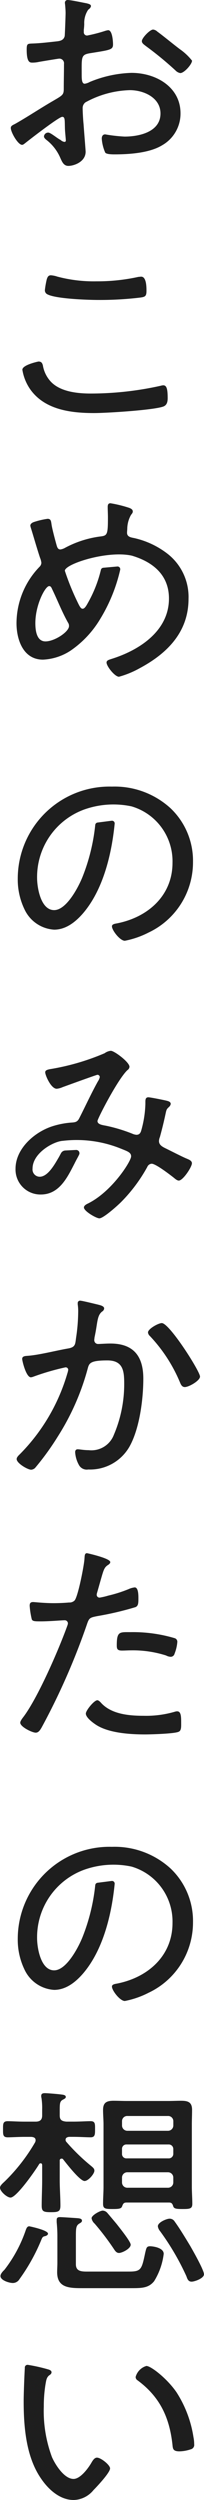
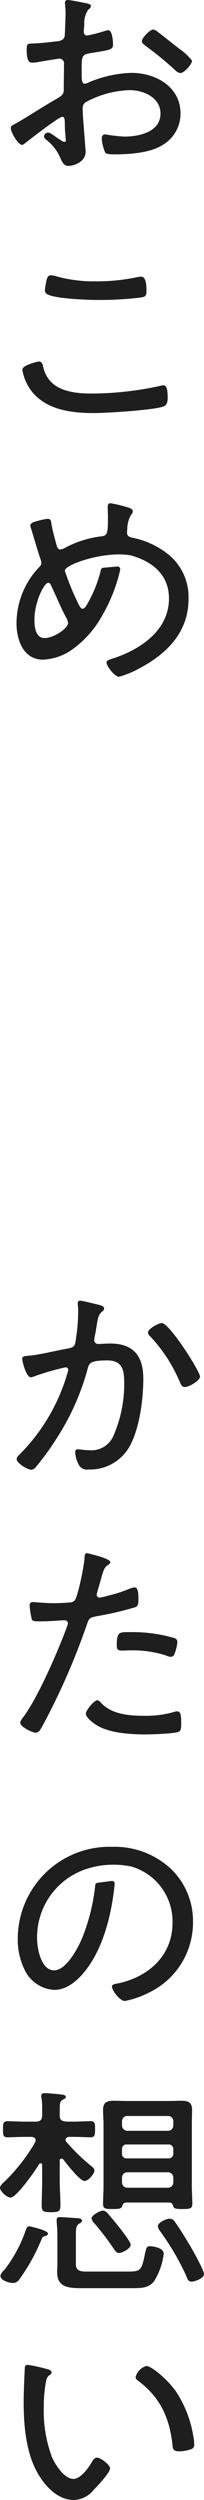
<svg xmlns="http://www.w3.org/2000/svg" viewBox="0 0 33.837 412.65">
  <defs>
    <style>.cls-1{fill:#1e1e1e}</style>
  </defs>
  <g id="レイヤー_2" data-name="レイヤー 2">
    <g id="レイヤー_1-2" data-name="レイヤー 1">
      <path class="cls-1" d="M10.308 19.289c-.535 0-5.385 3.74-6.113 4.325-.152.111-.342.294-.533.294-.689 0-1.873-2.089-1.873-2.787 0-.366.343-.476.765-.7 2.138-1.209 4.162-2.567 6.264-3.776 1.566-.918 1.757-.991 1.757-1.981 0-1.357.038-2.713.038-4.106a.774.774 0 00-.8-.881c-.115 0-3.02.477-3.4.55a4.9 4.9 0 01-1.032.11c-.419 0-.955 0-.955-2.163 0-.954.153-.954.879-.99 1.374-.037 2.826-.219 4.2-.366.612-.074 1.07-.257 1.222-.845.039-.182.153-3.447.153-3.812 0-.4-.038-.918-.076-1.321 0-.074-.038-.257-.038-.367A.44.44 0 0111.225 0c.5 0 2.56.44 3.17.55.229.074.689.147.689.441 0 .256-.269.477-.46.623a3.888 3.888 0 00-.65 2.347 8.921 8.921 0 01-.075.953v.4a.53.53 0 00.573.55 25.648 25.648 0 002.865-.734 2.914 2.914 0 01.61-.147c.689 0 .8 1.835.8 2.347 0 .881-.459.916-3.666 1.431-1.682.257-1.53.551-1.53 3.63 0 .733.038 1.431.5 1.431a2.56 2.56 0 00.841-.295 19.5 19.5 0 016.915-1.5c4.126 0 8.136 2.384 8.136 6.674a6.011 6.011 0 01-3.056 5.281c-2.1 1.282-5.463 1.5-7.908 1.5-.571 0-1.337-.037-1.527-.294a6.871 6.871 0 01-.574-2.31c0-.367.154-.7.574-.7a25.911 25.911 0 003.209.366c2.521 0 5.959-.806 5.959-3.813 0-2.6-2.751-3.85-5.082-3.85a16.143 16.143 0 00-7.372 2.017 1.165 1.165 0 00-.456.952c0 .587.076 1.982.152 2.641.038.659.342 4.29.342 4.547 0 1.687-1.948 2.347-2.863 2.347-.8 0-1.069-.734-1.338-1.322a7.52 7.52 0 00-2.253-2.932c-.19-.147-.459-.367-.459-.624a.7.7 0 01.725-.622c.383 0 1.528.989 2.026 1.209a1.214 1.214 0 00.648.331c.191 0 .229-.147.229-.257 0-.221-.152-1.54-.152-2.055-.039-1.281.038-1.832-.458-1.832M26.084 5.207c.878.624 2.788 2.2 3.781 2.934a9.467 9.467 0 011.988 1.87c0 .586-1.3 2.054-1.949 2.054a1.46 1.46 0 01-.8-.439 56.573 56.573 0 00-4.927-4.035c-.268-.22-.649-.44-.649-.806 0-.513 1.337-1.908 1.871-1.908a1.208 1.208 0 01.688.33" />
      <path class="cls-1" d="M7.11 60.3a5.2 5.2 0 001.3 2.676c1.567 1.688 4.432 1.981 6.647 1.981a53.668 53.668 0 0011.61-1.287 1.646 1.646 0 01.419-.073c.573 0 .726.659.726 2.127 0 .585-.114 1.172-.765 1.394-1.717.585-9.32 1.063-11.458 1.063-3.859 0-8.1-.551-10.5-3.815a7.8 7.8 0 01-1.38-3.336c0-.806 2.634-1.357 2.674-1.357.458 0 .611.221.727.624M9.4 45.628a23.61 23.61 0 006.607.806 31.725 31.725 0 006.953-.732c.113 0 .3-.037.458-.037.879 0 .879 1.761.879 2.347 0 .879-.229.989-.993 1.1a56.149 56.149 0 01-6.991.4c-1.719 0-7.3-.185-8.556-.991a.723.723 0 01-.307-.7 14.662 14.662 0 01.307-1.723c.115-.331.229-.661.687-.661a4.418 4.418 0 01.956.183" />
-       <path class="cls-1" d="M17.124 93.715a.443.443 0 00-.386.332 20.8 20.8 0 01-2.084 5.333c-.342.624-.611 1.1-.954 1.1s-.573-.549-1.032-1.5a41.145 41.145 0 01-1.911-4.767c0-1.126 7.069-3.4 11.117-2.494 3.59 1.063 6.15 3.263 6.15 7.076 0 5.207-4.661 8.4-9.321 9.9-.535.184-1.031.259-1.031.662 0 .623 1.376 2.347 2.063 2.347a15.464 15.464 0 003.476-1.431c4.66-2.493 8.061-6.05 8.061-11.441a9.027 9.027 0 00-3.554-7.48 14.077 14.077 0 00-5.425-2.531c-.534-.111-1.221-.184-1.221-.88 0-.257.038-.477.038-.732a4.771 4.771 0 01.61-2.2c.192-.257.306-.367.306-.587 0-.331-.306-.477-.572-.587a20.5 20.5 0 00-3.134-.771c-.38 0-.456.293-.456.587 0 .587.038 1.174.038 1.76 0 2.934-.114 3.007-1.375 3.153a17 17 0 00-5.694 1.836 2.344 2.344 0 01-.8.294c-.382 0-.5-.257-.611-.587-.19-.659-.8-2.9-.879-3.593-.076-.441-.076-.881-.649-.881a13.223 13.223 0 00-2.329.552c-.268.108-.536.292-.536.585a2.493 2.493 0 00.115.441c.5 1.612.954 3.226 1.49 4.841a3.062 3.062 0 01.229.842.965.965 0 01-.306.659 13.435 13.435 0 00-3.82 9.314c0 2.641 1.07 6.014 4.393 6.014a9.11 9.11 0 004.547-1.466 16.712 16.712 0 004.965-5.28 27.122 27.122 0 003.294-8.083.45.45 0 00-.482-.547zm-5.831 9.075a.929.929 0 01.152.55c0 .954-2.405 2.531-3.9 2.531-1.528 0-1.681-1.945-1.681-3.008 0-3.042 1.642-6.121 2.293-6.121.267 0 .381.255.458.438.915 1.872 1.642 3.777 2.674 5.61" />
-       <path class="cls-1" d="M16.176 135.769a.435.435 0 00-.378.392 32.141 32.141 0 01-2.121 8.6c-.648 1.612-2.634 5.463-4.7 5.463-2.216 0-2.825-3.7-2.825-5.318a11.86 11.86 0 017.829-11.293 14.507 14.507 0 017.832-.515 9.438 9.438 0 016.8 9.316c0 5.279-3.9 8.909-9.091 9.973-.343.074-.955.11-.955.514 0 .659 1.337 2.384 2.14 2.384a14.706 14.706 0 003.933-1.358 12.816 12.816 0 007.373-11.66 11.934 11.934 0 00-3.743-8.875 13.771 13.771 0 00-9.7-3.557A15.215 15.215 0 002.944 145.05a11.325 11.325 0 001.145 5.1 5.819 5.819 0 004.89 3.3c1.988 0 3.59-1.32 4.775-2.677 3.336-3.863 4.764-9.73 5.267-14.823a.445.445 0 00-.5-.48z" />
+       <path class="cls-1" d="M17.124 93.715a.443.443 0 00-.386.332 20.8 20.8 0 01-2.084 5.333c-.342.624-.611 1.1-.954 1.1s-.573-.549-1.032-1.5a41.145 41.145 0 01-1.911-4.767c0-1.126 7.069-3.4 11.117-2.494 3.59 1.063 6.15 3.263 6.15 7.076 0 5.207-4.661 8.4-9.321 9.9-.535.184-1.031.259-1.031.662 0 .623 1.376 2.347 2.063 2.347a15.464 15.464 0 003.476-1.431c4.66-2.493 8.061-6.05 8.061-11.441a9.027 9.027 0 00-3.554-7.48 14.077 14.077 0 00-5.425-2.531c-.534-.111-1.221-.184-1.221-.88 0-.257.038-.477.038-.732a4.771 4.771 0 01.61-2.2c.192-.257.306-.367.306-.587 0-.331-.306-.477-.572-.587a20.5 20.5 0 00-3.134-.771c-.38 0-.456.293-.456.587 0 .587.038 1.174.038 1.76 0 2.934-.114 3.007-1.375 3.153a17 17 0 00-5.694 1.836 2.344 2.344 0 01-.8.294c-.382 0-.5-.257-.611-.587-.19-.659-.8-2.9-.879-3.593-.076-.441-.076-.881-.649-.881a13.223 13.223 0 00-2.329.552c-.268.108-.536.292-.536.585a2.493 2.493 0 00.115.441c.5 1.612.954 3.226 1.49 4.841a3.062 3.062 0 01.229.842.965.965 0 01-.306.659 13.435 13.435 0 00-3.82 9.314c0 2.641 1.07 6.014 4.393 6.014a9.11 9.11 0 004.547-1.466 16.712 16.712 0 004.965-5.28 27.122 27.122 0 003.294-8.083.45.45 0 00-.482-.547zm-5.831 9.075c0 .954-2.405 2.531-3.9 2.531-1.528 0-1.681-1.945-1.681-3.008 0-3.042 1.642-6.121 2.293-6.121.267 0 .381.255.458.438.915 1.872 1.642 3.777 2.674 5.61" />
      <path class="cls-1" d="M16.176 310.769a.435.435 0 00-.378.392 32.141 32.141 0 01-2.121 8.6c-.648 1.612-2.634 5.463-4.7 5.463-2.216 0-2.825-3.7-2.825-5.318a11.86 11.86 0 017.829-11.293 14.507 14.507 0 017.832-.515 9.438 9.438 0 016.8 9.316c0 5.279-3.9 8.909-9.091 9.973-.343.074-.955.11-.955.514 0 .659 1.337 2.384 2.14 2.384a14.706 14.706 0 003.933-1.358 12.816 12.816 0 007.373-11.66 11.934 11.934 0 00-3.743-8.875 13.771 13.771 0 00-9.7-3.557A15.215 15.215 0 002.944 320.05a11.325 11.325 0 001.145 5.1 5.819 5.819 0 004.89 3.3c1.988 0 3.59-1.32 4.775-2.677 3.336-3.863 4.764-9.73 5.267-14.823a.445.445 0 00-.5-.48z" />
-       <path class="cls-1" d="M30.954 191.235c-.65-.255-2.865-1.392-3.628-1.758-.5-.258-.957-.552-.957-1.137a1.856 1.856 0 01.153-.661q.518-1.871.919-3.74c.189-.88.189-.844.648-1.282a.82.82 0 00.229-.442c0-.33-.343-.44-.612-.514-.38-.108-2.787-.585-3.092-.585-.5 0-.5.44-.5.8v.294a17.624 17.624 0 01-.649 4.253c-.114.441-.268.846-.839.846a2.1 2.1 0 01-.688-.185 26.273 26.273 0 00-4.393-1.319c-.613-.111-1.376-.221-1.376-.77 0-.367 3.361-6.895 4.966-8.4a.733.733 0 00.343-.551c0-.769-2.52-2.64-3.094-2.64a2.084 2.084 0 00-1.03.4 39.024 39.024 0 01-9.131 2.64c-.3.073-.725.147-.725.512 0 .479.955 2.715 1.909 2.715a3.1 3.1 0 00.956-.258c.5-.183 5.654-2.052 5.806-2.052a.4.4 0 01.382.367 1.853 1.853 0 01-.3.7c-1.107 1.98-2.064 4.072-3.094 6.087-.306.624-.649.7-1.3.734a13.7 13.7 0 00-3.209.624c-3.019.989-6.073 3.741-6.073 7a4.125 4.125 0 004.2 4.252c3.1 0 4.433-2.9 5.616-5.17.268-.55.534-.991.726-1.393a.538.538 0 00-.5-.791l-1.787.088a.859.859 0 00-.717.455c-.151.285-.331.622-.394.724-.61 1.027-1.756 3.154-3.131 3.154a1.2 1.2 0 01-1.188-1.345c0-2.567 3.476-4.5 5.044-4.584a19.592 19.592 0 019.587 1.283c1.1.446 1.717.624 1.717 1.284 0 .806-3.207 5.867-7.218 7.81-.231.11-.611.33-.611.622 0 .624 2.062 1.8 2.56 1.8.687 0 3.131-2.2 3.666-2.75a26.013 26.013 0 004.277-5.72.861.861 0 01.725-.55c.689 0 3.02 1.8 3.63 2.273.229.182.574.512.879.512.687 0 2.177-2.235 2.177-2.859 0-.44-.536-.624-.878-.771" />
      <path class="cls-1" d="M16.285 215.349c.3.075.992.219.992.624a.676.676 0 01-.342.514c-.612.476-.727 1.209-.917 2.42a29.739 29.739 0 01-.344 1.87c0 .109-.038.294-.038.4a.628.628 0 00.687.659c.267 0 1.261-.074 1.987-.074 3.934 0 5.462 2.2 5.462 5.794 0 3.373-.611 8.177-2.253 11.149a7.522 7.522 0 01-6.877 3.848 1.474 1.474 0 01-1.566-.769 4.945 4.945 0 01-.612-2.09c0-.257.115-.477.421-.477.344 0 .993.147 1.834.147a3.977 3.977 0 004.164-2.531 21.244 21.244 0 001.718-8.432c0-2.055-.152-3.851-2.788-3.851-2.789 0-3.018.439-3.247 1.284a40.318 40.318 0 01-4.966 11.26 43.963 43.963 0 01-3.782 5.206 1.05 1.05 0 01-.65.292c-.571 0-2.406-1.063-2.406-1.76 0-.294.306-.587.536-.806a31.421 31.421 0 007.867-13.311 3.715 3.715 0 00.154-.624.427.427 0 00-.458-.4 40.936 40.936 0 00-5.31 1.539 1.748 1.748 0 01-.421.111c-.8 0-1.452-2.713-1.452-3.043 0-.514.65-.477 1-.514 1.872-.145 4.7-.881 6.646-1.211 1.221-.218 1.145-.732 1.3-1.8a29.861 29.861 0 00.344-4.143 7.6 7.6 0 00-.077-1.321v-.184a.392.392 0 01.382-.44c.343 0 2.522.55 3.018.66m16.883 11.88c0 .661-1.833 1.725-2.521 1.725-.457 0-.649-.4-.8-.77a25.329 25.329 0 00-5-7.665.886.886 0 01-.307-.586c0-.587 1.72-1.541 2.294-1.541 1.259 0 6.339 7.958 6.339 8.837" />
      <path class="cls-1" d="M18.292 257.844c0 .183-.151.293-.266.4-.726.442-.8.734-1.337 2.6l-.574 2.017a1.28 1.28 0 00-.076.4.467.467 0 00.5.44 11.392 11.392 0 001.414-.33 22.171 22.171 0 003.361-1.065 3.377 3.377 0 011.032-.292c.65 0 .612 1.465.612 1.907 0 .732-.039 1.173-.5 1.356a51.768 51.768 0 01-6.264 1.468c-1.3.255-1.414.292-1.795 1.428a112.382 112.382 0 01-7.182 16.392c-.458.844-.727 1.429-1.3 1.429s-2.559-.952-2.559-1.648c0-.3.418-.809.61-1.064 2.406-3.264 5.805-11.074 7.219-15a1.281 1.281 0 00.077-.329.523.523 0 00-.572-.513c-.421 0-2.483.183-3.9.183-.993 0-1.413 0-1.528-.367a13.741 13.741 0 01-.345-2.2c0-.4.115-.623.574-.623.267 0 1.8.184 3.4.184.877 0 1.72-.037 2.559-.11a1.181 1.181 0 00.916-.33c.574-.625 1.606-5.905 1.644-6.931.038-.4 0-.879.42-.879.038 0 3.857.842 3.857 1.465m-1.45 23.321c1.717 1.8 4.584 2.054 6.989 2.054a17.052 17.052 0 005.272-.7.994.994 0 01.3-.036c.65 0 .65.952.65 1.908 0 .622.04 1.283-.419 1.465-.687.33-4.622.44-5.576.44-2.445 0-5.883-.22-7.985-1.5-.534-.329-1.833-1.248-1.833-1.944 0-.513 1.375-2.2 1.91-2.2.229 0 .535.33.688.512m4.82-11.752a24.315 24.315 0 017.3.991.615.615 0 01.456.659 6.652 6.652 0 01-.456 1.908.66.66 0 01-.688.512 1.845 1.845 0 01-.726-.219 18.224 18.224 0 00-5.806-.845c-.5 0-.994.037-1.49.037-.764 0-.877-.257-.877-.843 0-2.346.456-2.2 2.291-2.2" />
      <path class="cls-1" d="M10.217 356.3a.3.3 0 00-.311.333v3.182c0 1.443.116 2.849.116 4.255 0 .962-.349 1.073-1.553 1.073-1.243 0-1.554-.111-1.554-1.073 0-1.406.078-2.812.078-4.255v-2.445c0-.147-.078-.3-.233-.3a.3.3 0 00-.273.149c-.544.925-3.729 5.512-4.739 5.512C1.165 362.735 0 361.7 0 361.108c0-.371.466-.741.815-1.074a30.041 30.041 0 005.012-6.434.846.846 0 00.078-.333c0-.406-.311-.518-.7-.555H4.079c-1.049 0-2.176.074-2.8.074-.816 0-.777-.481-.777-1.332s-.039-1.332.777-1.332c.621 0 1.748.075 2.8.075h1.826c.777 0 1.088-.334 1.088-1.037v-1a10.63 10.63 0 00-.117-1.887.977.977 0 01-.039-.333c0-.37.272-.445.583-.445.5 0 2.215.149 2.759.223.271.037.737.074.737.407 0 .222-.271.333-.544.481-.427.258-.466.591-.466 1.7v.851c0 .74.311.962 1.088 1.037h1.2c1.049 0 2.176-.075 2.836-.075.777 0 .738.481.738 1.332s0 1.332-.738 1.332c-.7 0-1.787-.074-2.836-.074h-.734c-.311.037-.582.149-.582.482a.5.5 0 00.116.333 32.986 32.986 0 004.04 3.921c.5.408.622.555.622.852 0 .518-1.01 1.7-1.632 1.7-.777 0-3.03-2.924-3.535-3.553a.3.3 0 00-.272-.144zm-2.758 12.8c-.35.073-.428.184-.583.554a31.287 31.287 0 01-3.651 6.55 1.288 1.288 0 01-1.088.629c-.622 0-2.06-.444-2.06-1.147 0-.37.389-.778.661-1.036a22.5 22.5 0 003.535-6.55c.117-.3.234-.63.583-.63.039 0 3.108.63 3.108 1.221 0 .224-.311.373-.505.409zm13.946 5.845c2.021 0 2.1-.37 2.681-3.107.194-.814.233-1.073.816-1.073.427 0 2.253.221 2.253 1.258a11.084 11.084 0 01-1.593 4.514c-.932 1.147-2.058 1.147-3.923 1.147H13.83c-2.253 0-4.351 0-4.351-2.627 0-.518.039-1.036.039-1.591v-4.329a23.343 23.343 0 00-.117-2.332v-.405c0-.371.234-.445.544-.445.389 0 2.526.149 3.031.185.232.037.621.074.621.407 0 .223-.2.333-.389.444-.582.333-.621.741-.621 2.147v4.588c0 1.3 1.088 1.22 2.253 1.22zm-1.67-3.071c-.427 0-.661-.369-.854-.666a43.416 43.416 0 00-3.187-4.181 1.5 1.5 0 01-.505-.888c0-.481 1.4-1.258 1.866-1.258a1.09 1.09 0 01.738.37c.35.407 1.32 1.554 1.593 1.887.426.555 2.292 2.849 2.292 3.368 0 .667-1.438 1.369-1.943 1.369zm1.243-8.325c-.5 0-.582.259-.738.666-.155.333-.466.407-1.515.407-1.244 0-1.631-.037-1.631-.851 0-.962.077-1.887.077-2.849v-10.25c0-.777-.077-1.591-.077-2.405 0-1.184.544-1.517 1.748-1.517.738 0 1.475.037 2.176.037h6.915c.7 0 1.4-.037 2.1-.037 1.2 0 1.826.259 1.826 1.517 0 .814-.039 1.591-.039 2.405v10.25c0 .962.078 1.887.078 2.849 0 .814-.427.851-1.632.851-1.126 0-1.437-.074-1.554-.518-.116-.333-.232-.555-.66-.555zm6.837-11.841a.886.886 0 00.933-.925v-.629a.857.857 0 00-.933-.888h-6.642a.857.857 0 00-.933.888v.629a.886.886 0 00.933.925zm-6.8 2.257a.718.718 0 00-.778.74v.815a.718.718 0 00.778.74h6.915a.75.75 0 00.815-.74v-.815a.75.75 0 00-.815-.74zm.155 4.589a.878.878 0 00-.933.888v.777a.878.878 0 00.933.888h6.642a.878.878 0 00.933-.888v-.777a.878.878 0 00-.933-.888zm10.605 18.056c-.544 0-.7-.443-.854-.887a41.848 41.848 0 00-4.391-7.475 1.565 1.565 0 01-.349-.777c0-.666 1.476-1.258 1.942-1.258a.975.975 0 01.855.481c.816 1.11 1.865 2.849 2.564 4 .467.814 2.292 4 2.292 4.7.003.663-1.551 1.217-2.056 1.217z" />
      <path class="cls-1" d="M7.809 391.04c.271.074.738.186.738.519 0 .221-.155.37-.389.517-.466.37-.5.889-.622 1.555a22.473 22.473 0 00-.271 3.589 21.766 21.766 0 001.359 8.362c.544 1.222 2.021 3.59 3.574 3.59 1.127 0 2.409-1.739 2.914-2.591.2-.333.505-.925.971-.925.661 0 2.176 1.222 2.176 1.777 0 .7-2.176 3-2.758 3.589a4.408 4.408 0 01-3.264 1.628c-2.331 0-4.237-1.776-5.437-3.55-2.487-3.589-2.875-8.548-2.875-12.766 0-1.184.116-4.256.194-5.476a.452.452 0 01.5-.519 28 28 0 013.19.701zm16.471-.517c.778 0 3.5 2.146 5.012 4.366a18.952 18.952 0 012.8 7.4 5.734 5.734 0 01.117 1.148.745.745 0 01-.583.85 6.119 6.119 0 01-1.865.333c-1.126 0-1.088-.48-1.165-1.183-.5-4.4-2.06-7.808-5.789-10.546a.647.647 0 01-.311-.555 2.608 2.608 0 011.784-1.813z" />
    </g>
  </g>
</svg>